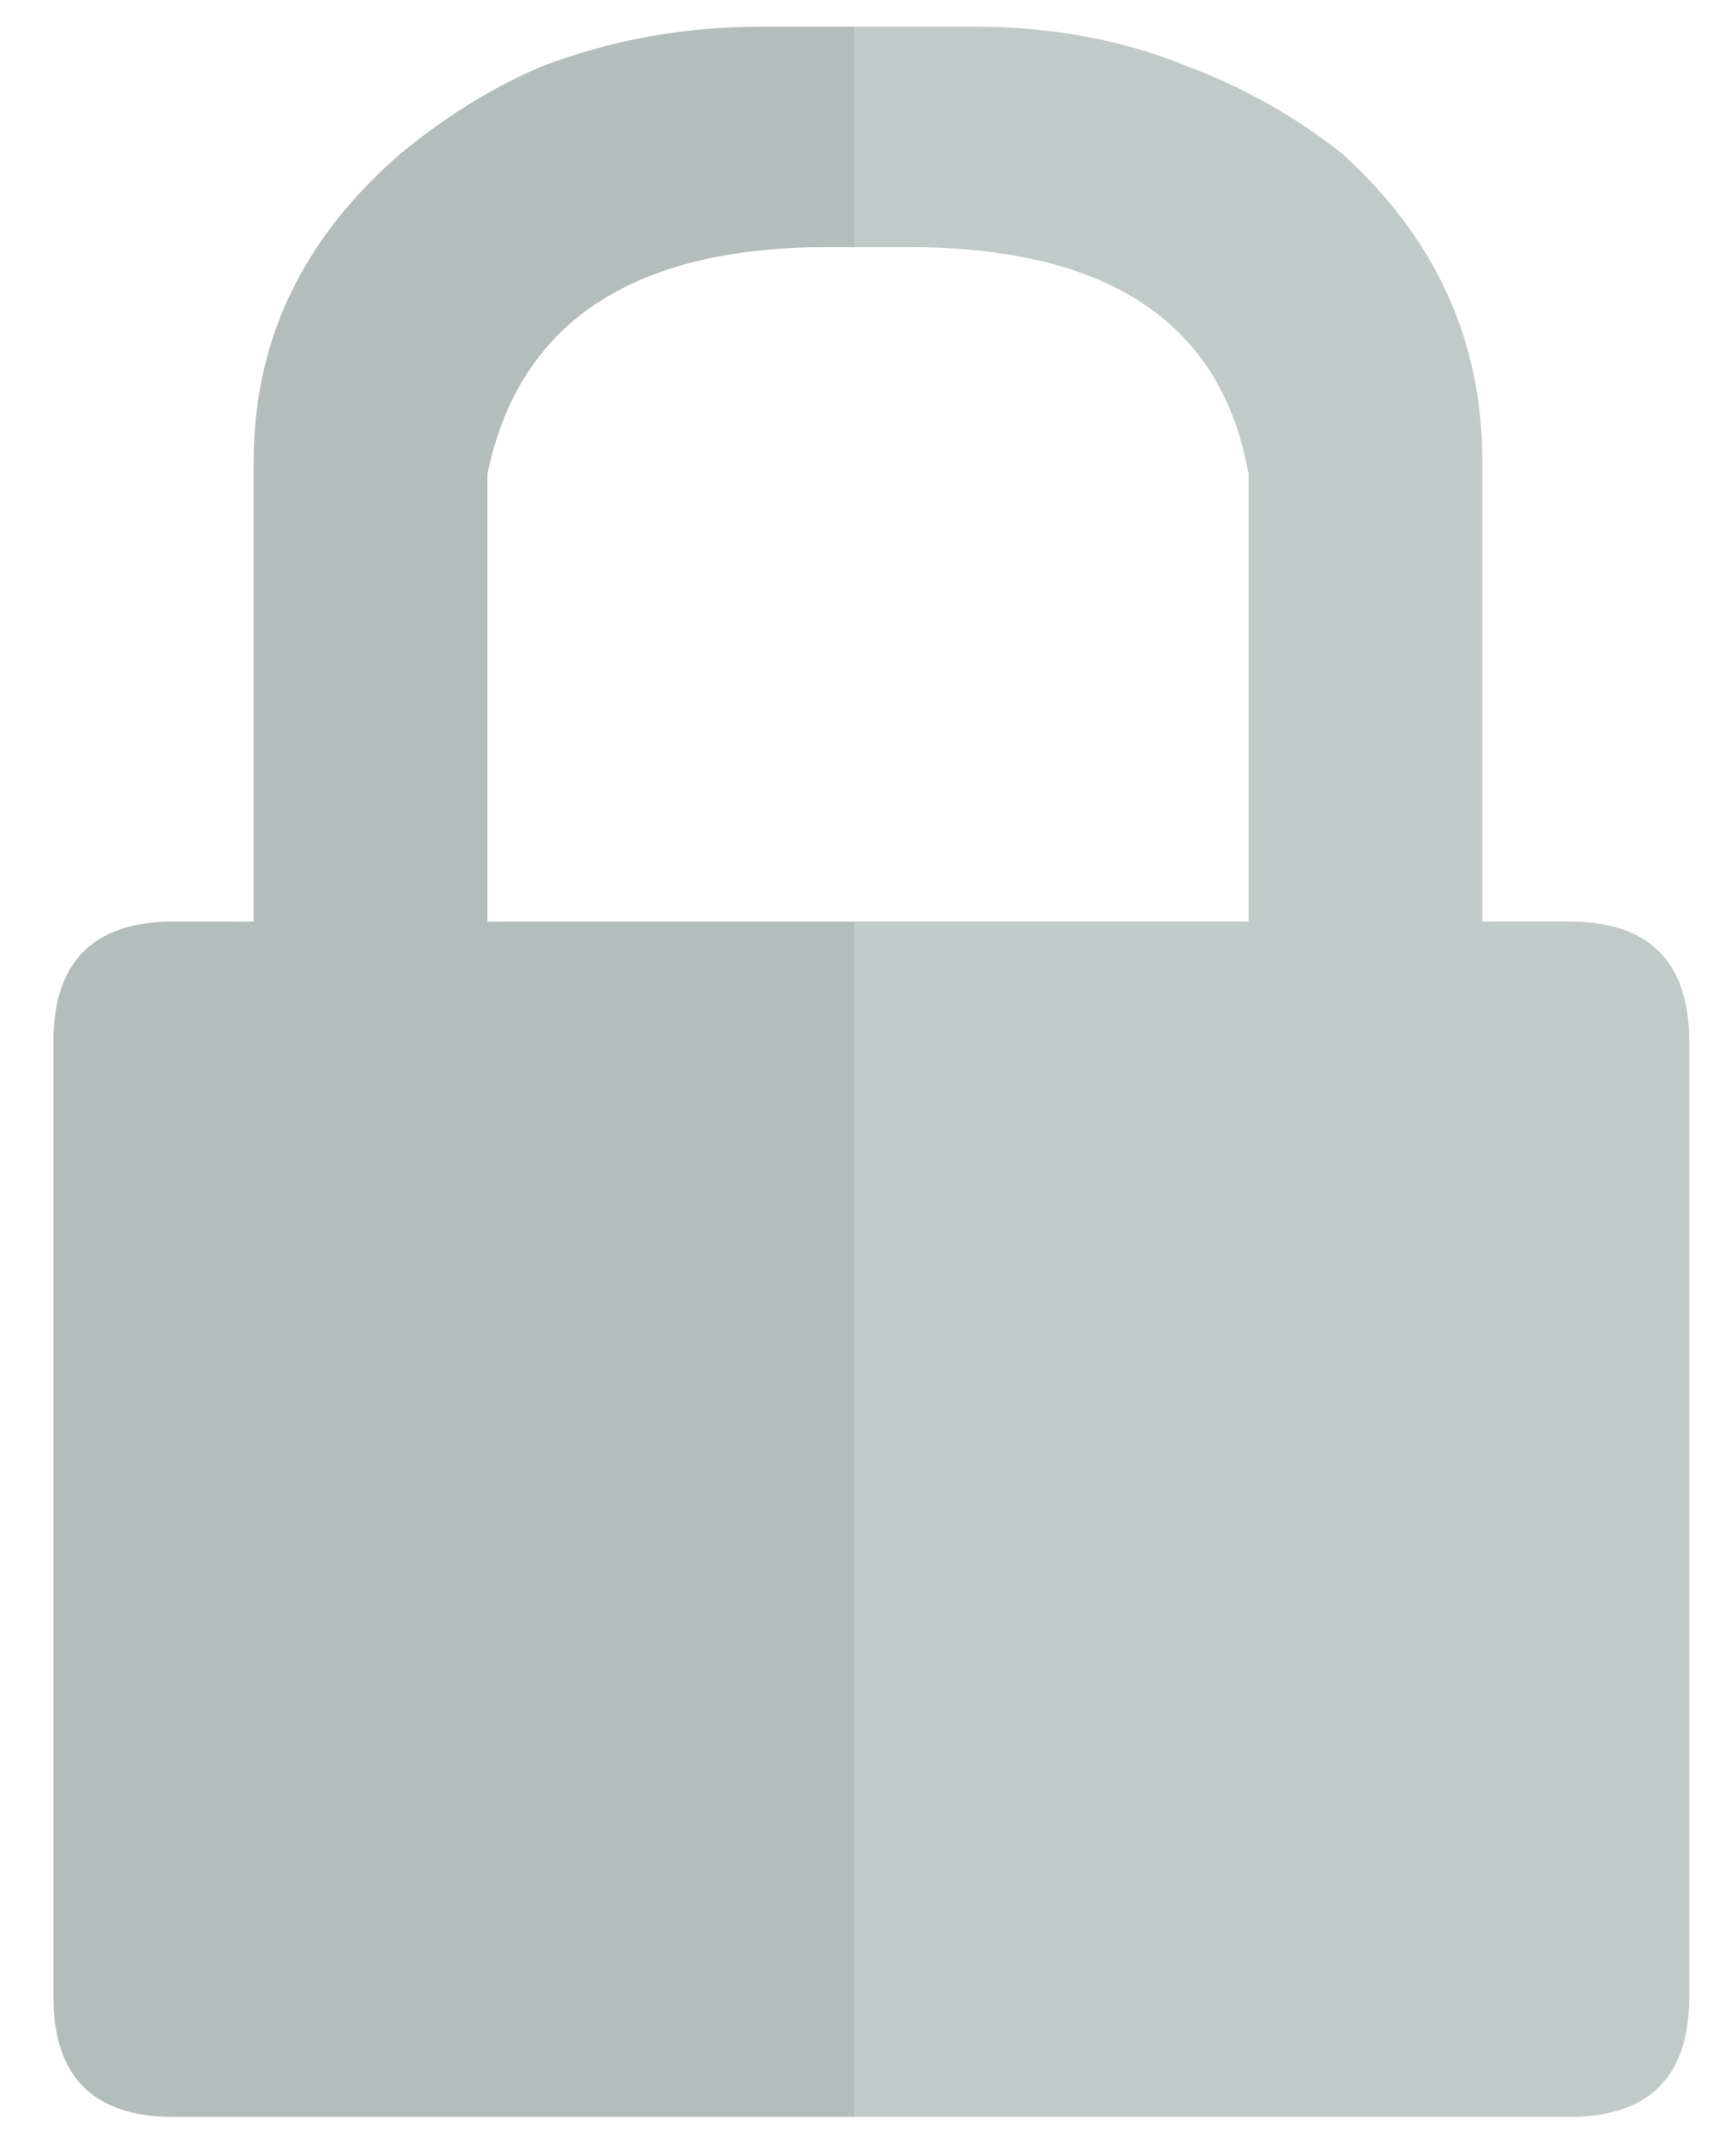
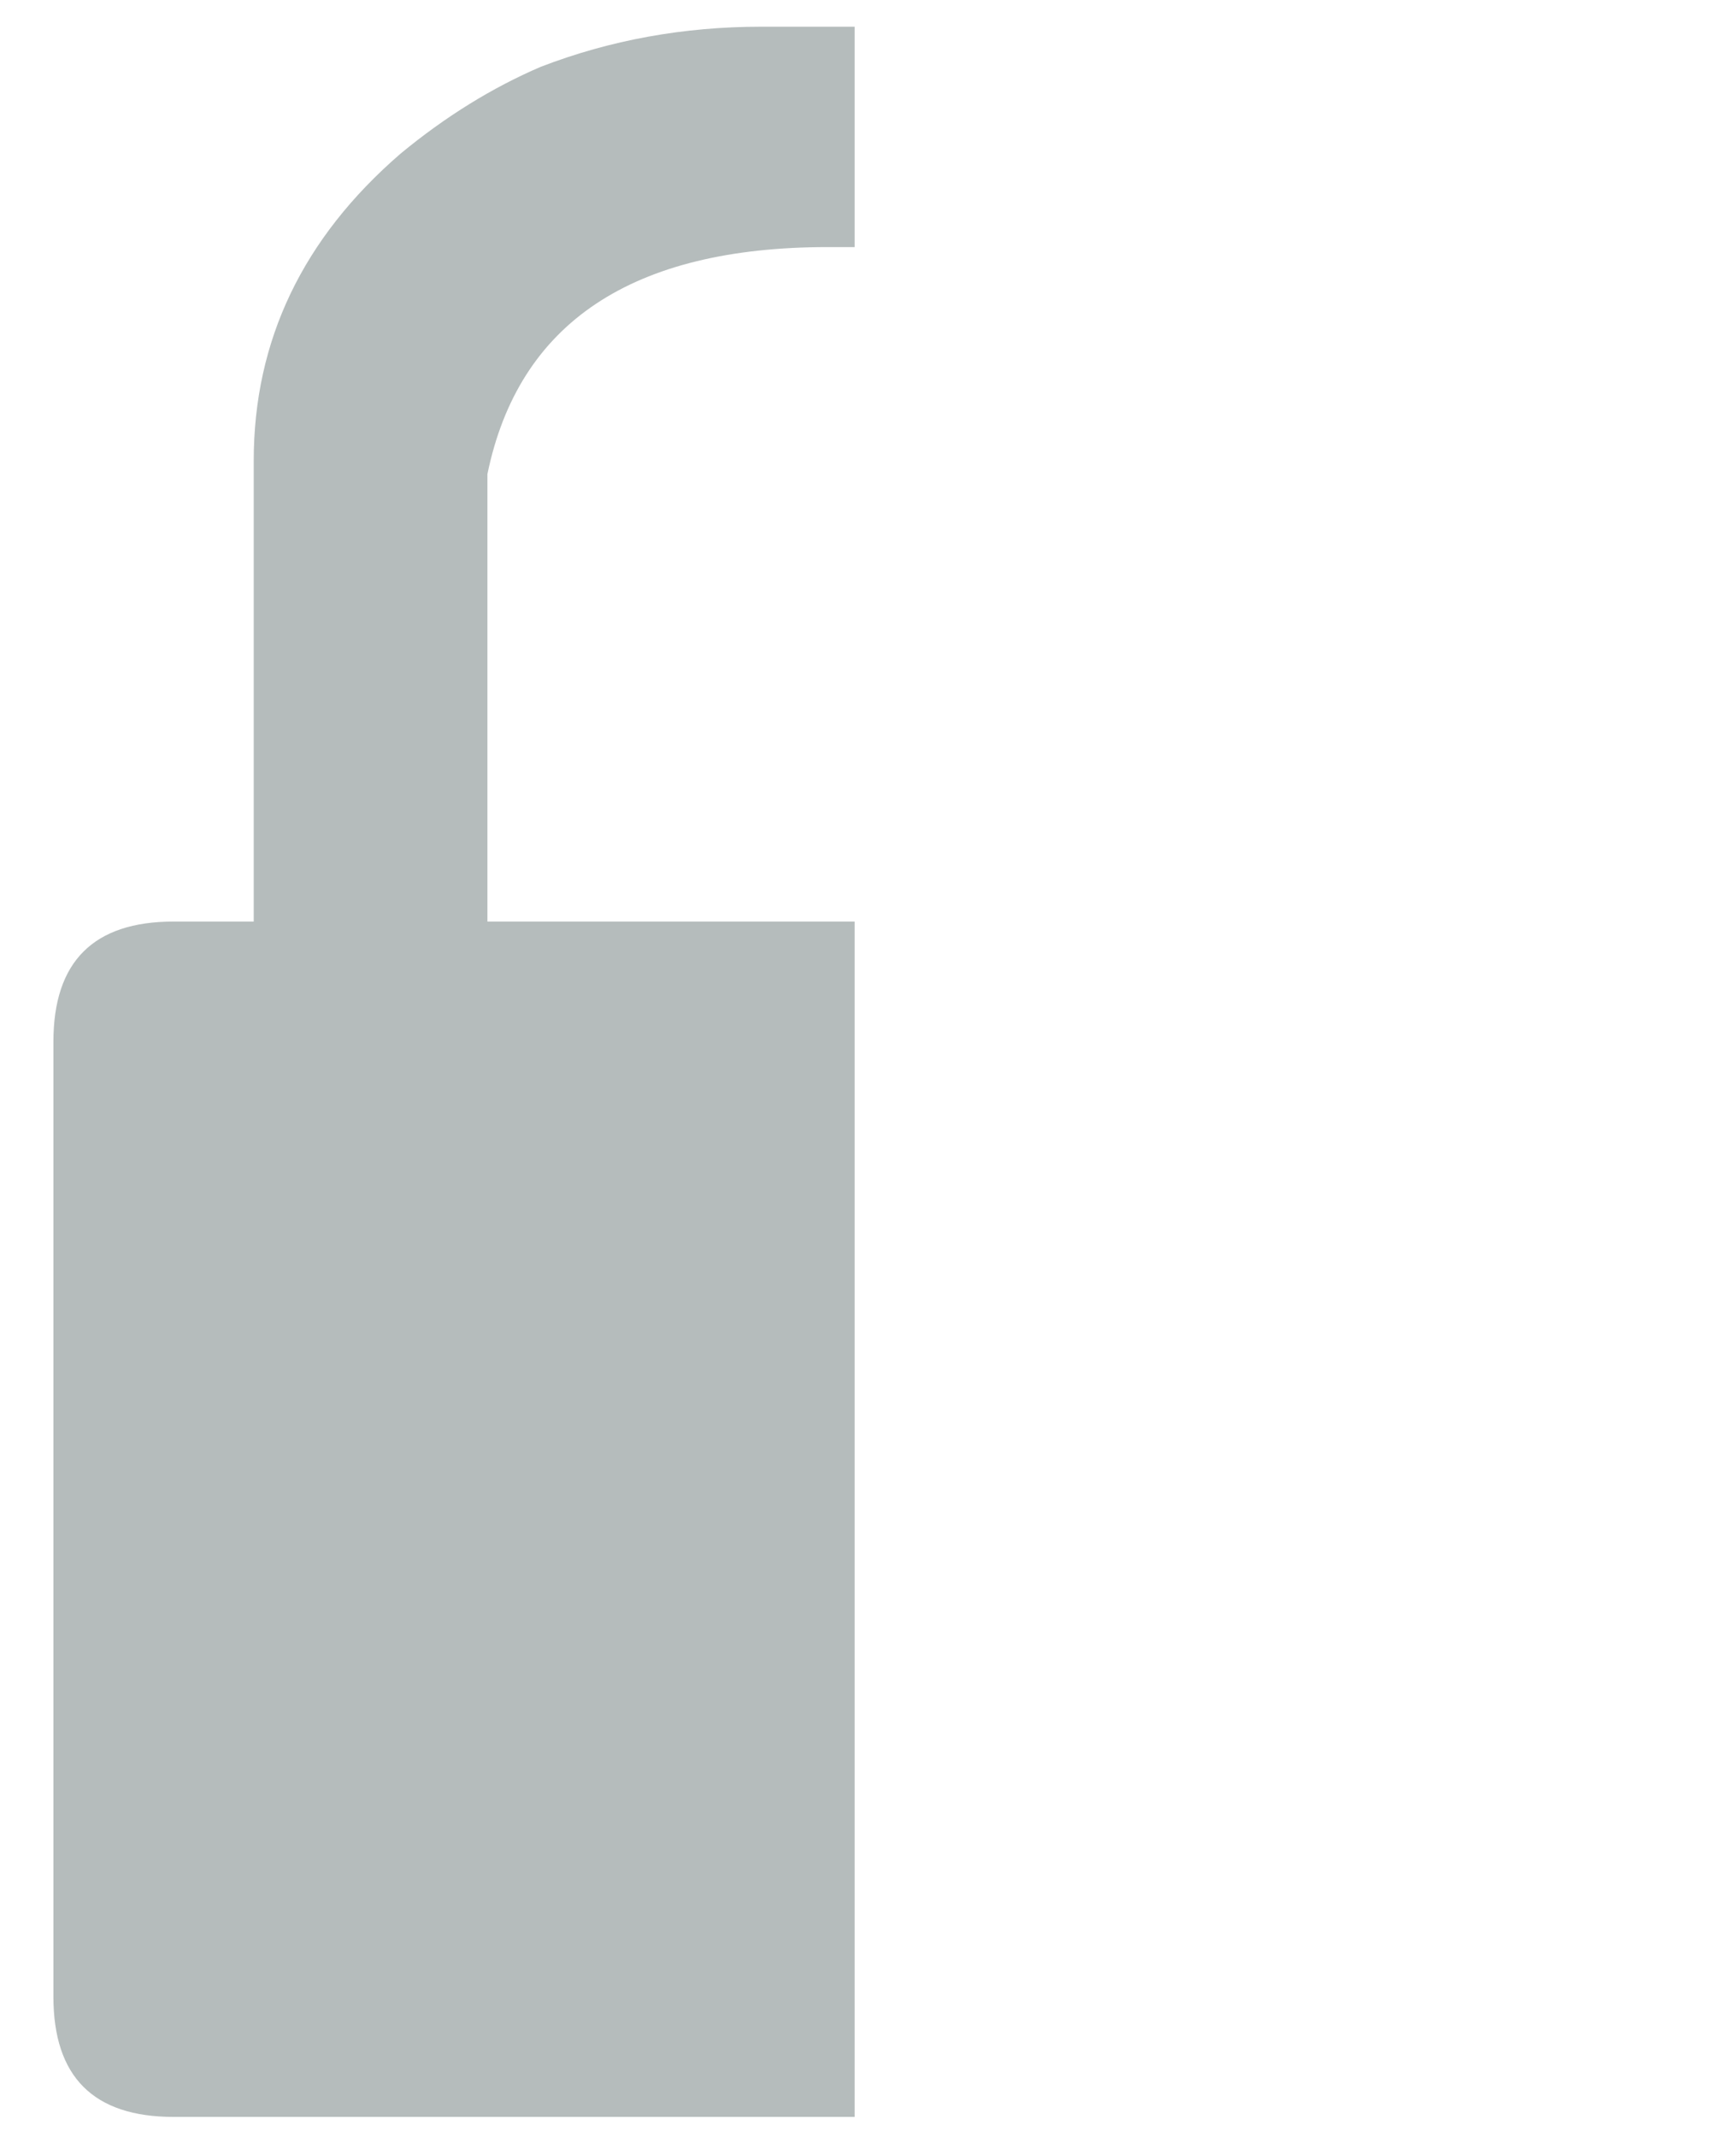
<svg xmlns="http://www.w3.org/2000/svg" xmlns:xlink="http://www.w3.org/1999/xlink" version="1.1" preserveAspectRatio="none" x="0px" y="0px" width="13px" height="16px" viewBox="0 0 13 16">
  <defs>
    <g id="Layer0_0_FILL">
      <path fill="#B5BCBC" stroke="none" d=" M 6.7 -7.8 L 6 -7.8 Q 5.129 -7.8 4.35 -7.5 3.804 -7.266 3.3 -6.85 2.2 -5.9 2.2 -4.55 L 2.2 -1.1 1.6 -1.1 Q 0.7 -1.1 0.7 -0.2 L 0.7 6.95 Q 0.7 7.85 1.6 7.85 L 6.7 7.85 6.7 -1.1 3.95 -1.1 3.95 -4.45 Q 4.3 -6.15 6.5 -6.15 L 6.7 -6.15 6.7 -7.8 Z" />
-       <path fill="#C2C9C9" stroke="none" d=" M 9.2 -7.5 Q 8.471 -7.8 7.6 -7.8 L 6.7 -7.8 6.7 -6.15 7.1 -6.15 Q 9.35 -6.15 9.65 -4.45 L 9.65 -1.1 6.7 -1.1 6.7 7.85 12.05 7.85 Q 12.95 7.85 12.95 6.95 L 12.95 -0.2 Q 12.95 -1.1 12.05 -1.1 L 11.4 -1.1 11.4 -4.55 Q 11.4 -5.9 10.35 -6.85 9.824 -7.266 9.2 -7.5 Z" />
    </g>
  </defs>
  <g transform="matrix( 1, 0, 0, 1, -0.3,8) ">
    <use xlink:href="#Layer0_0_FILL" />
  </g>
</svg>